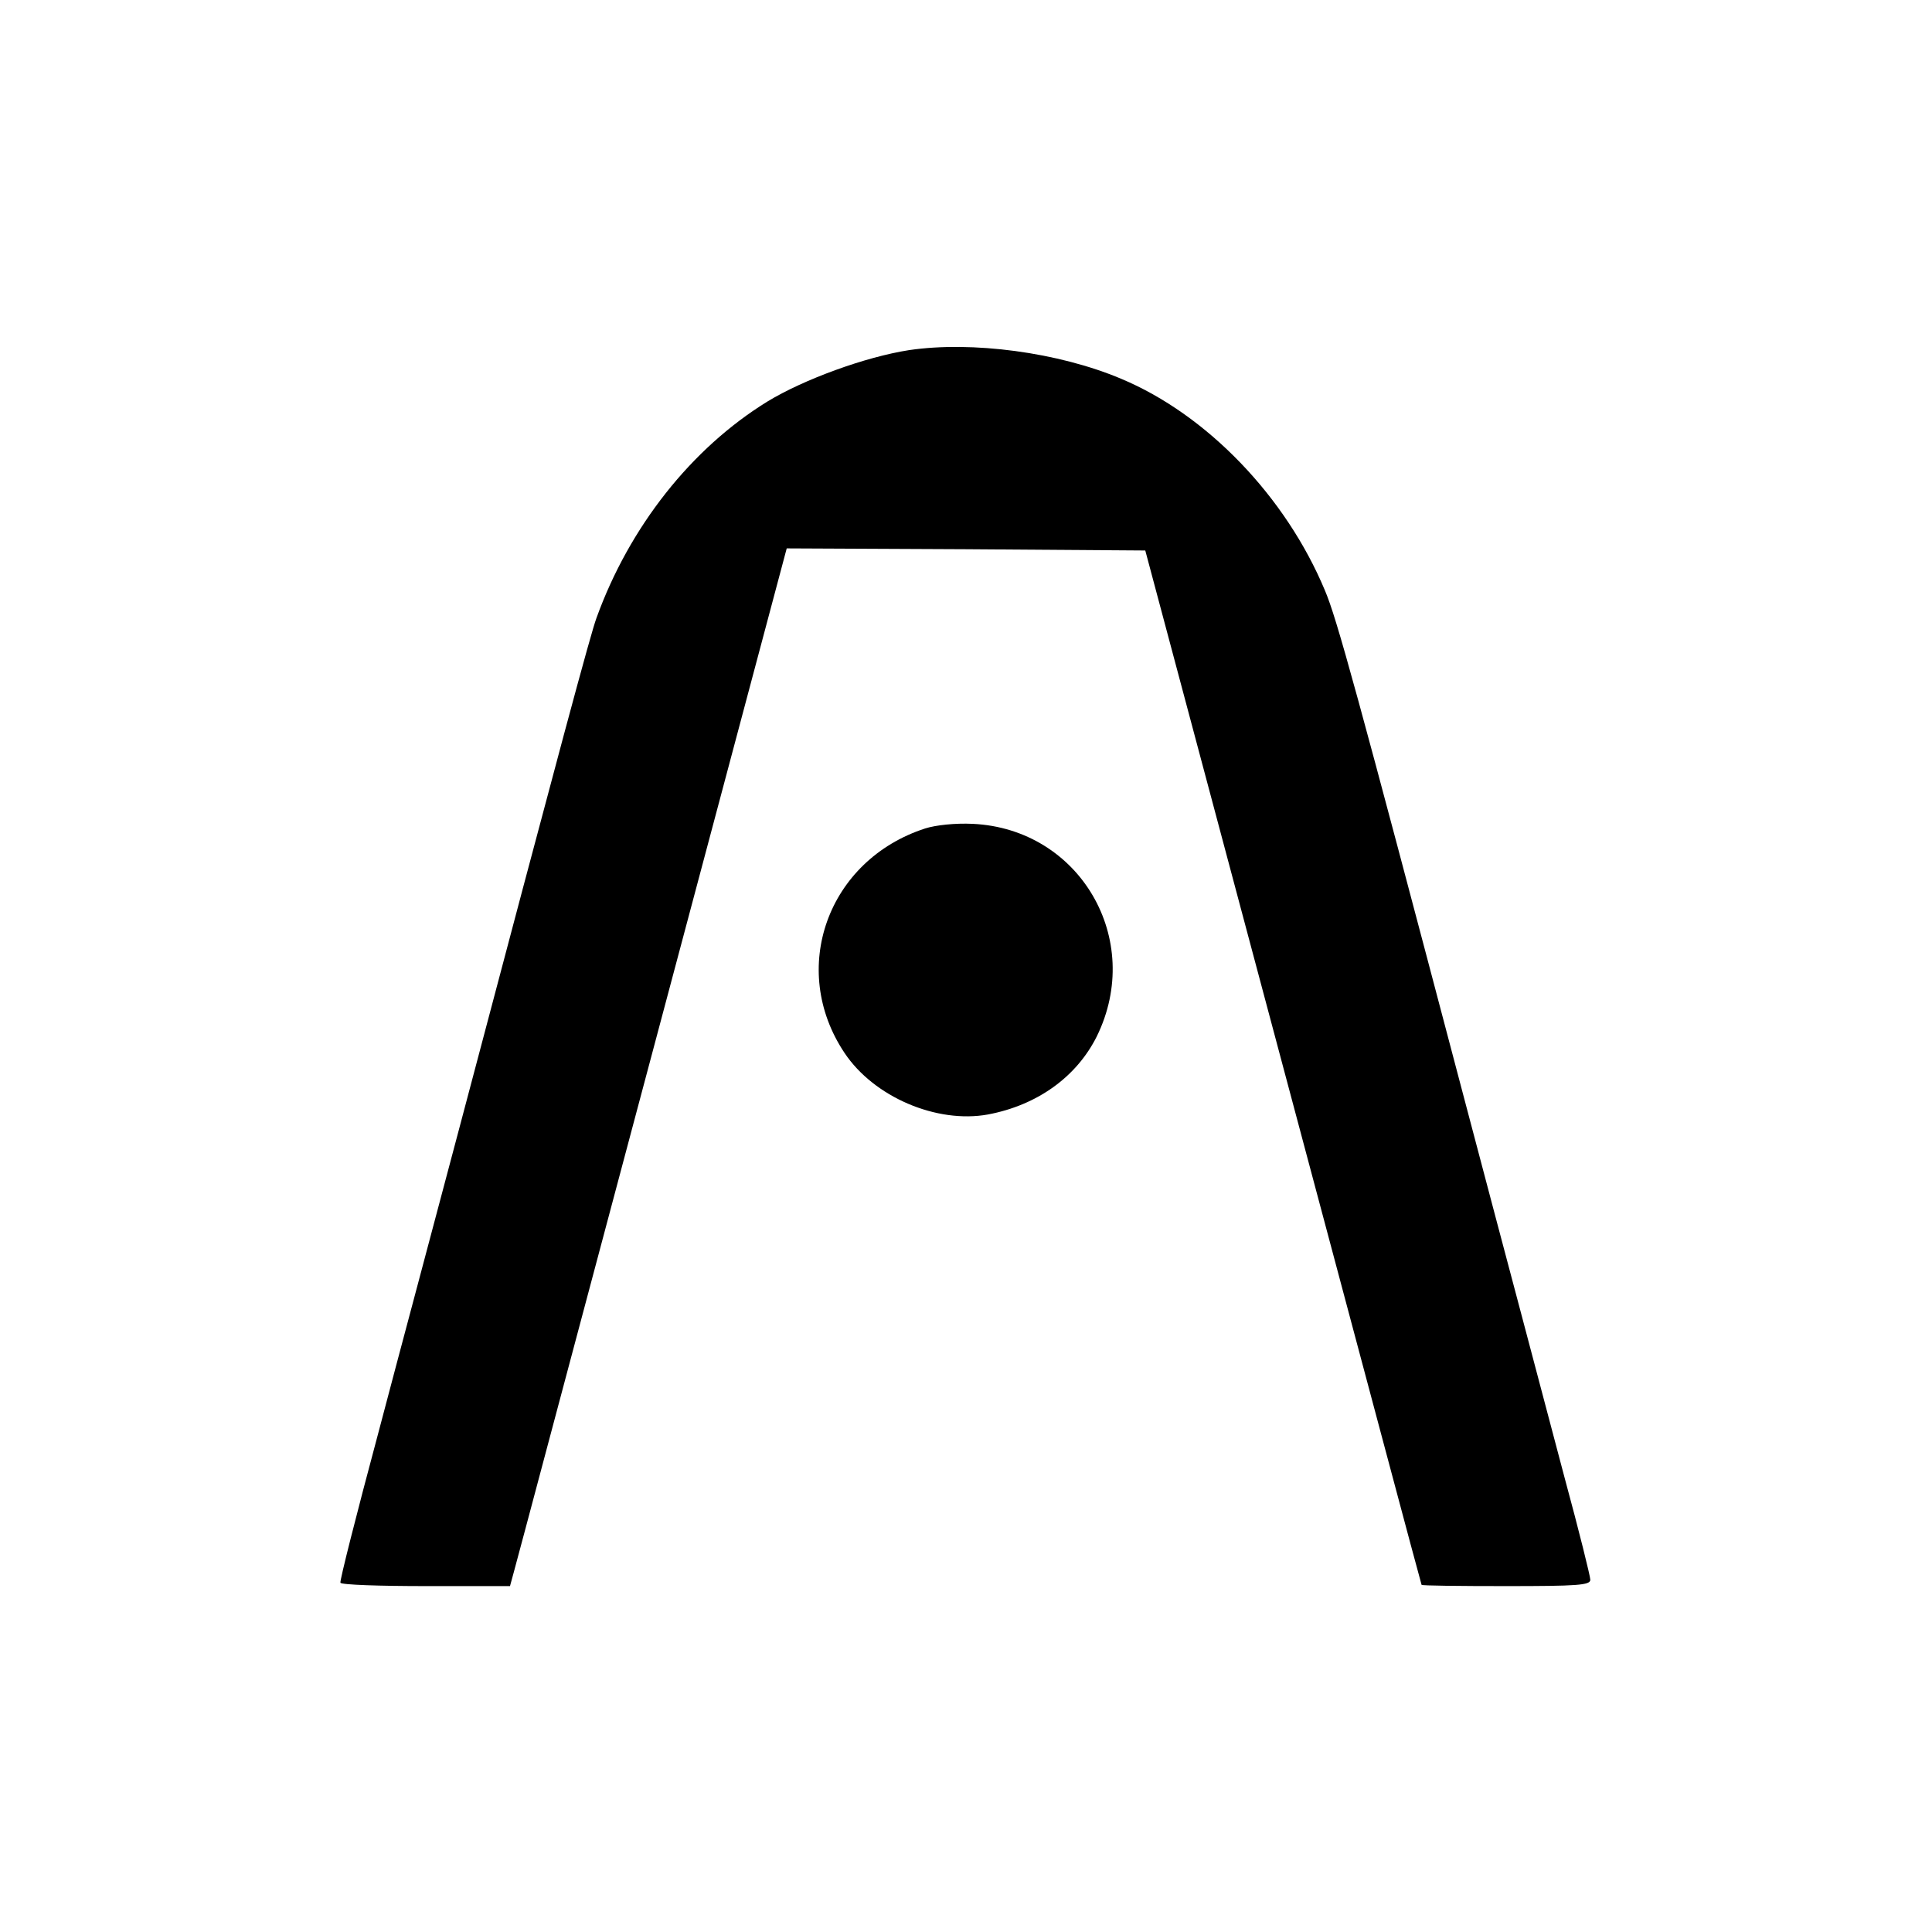
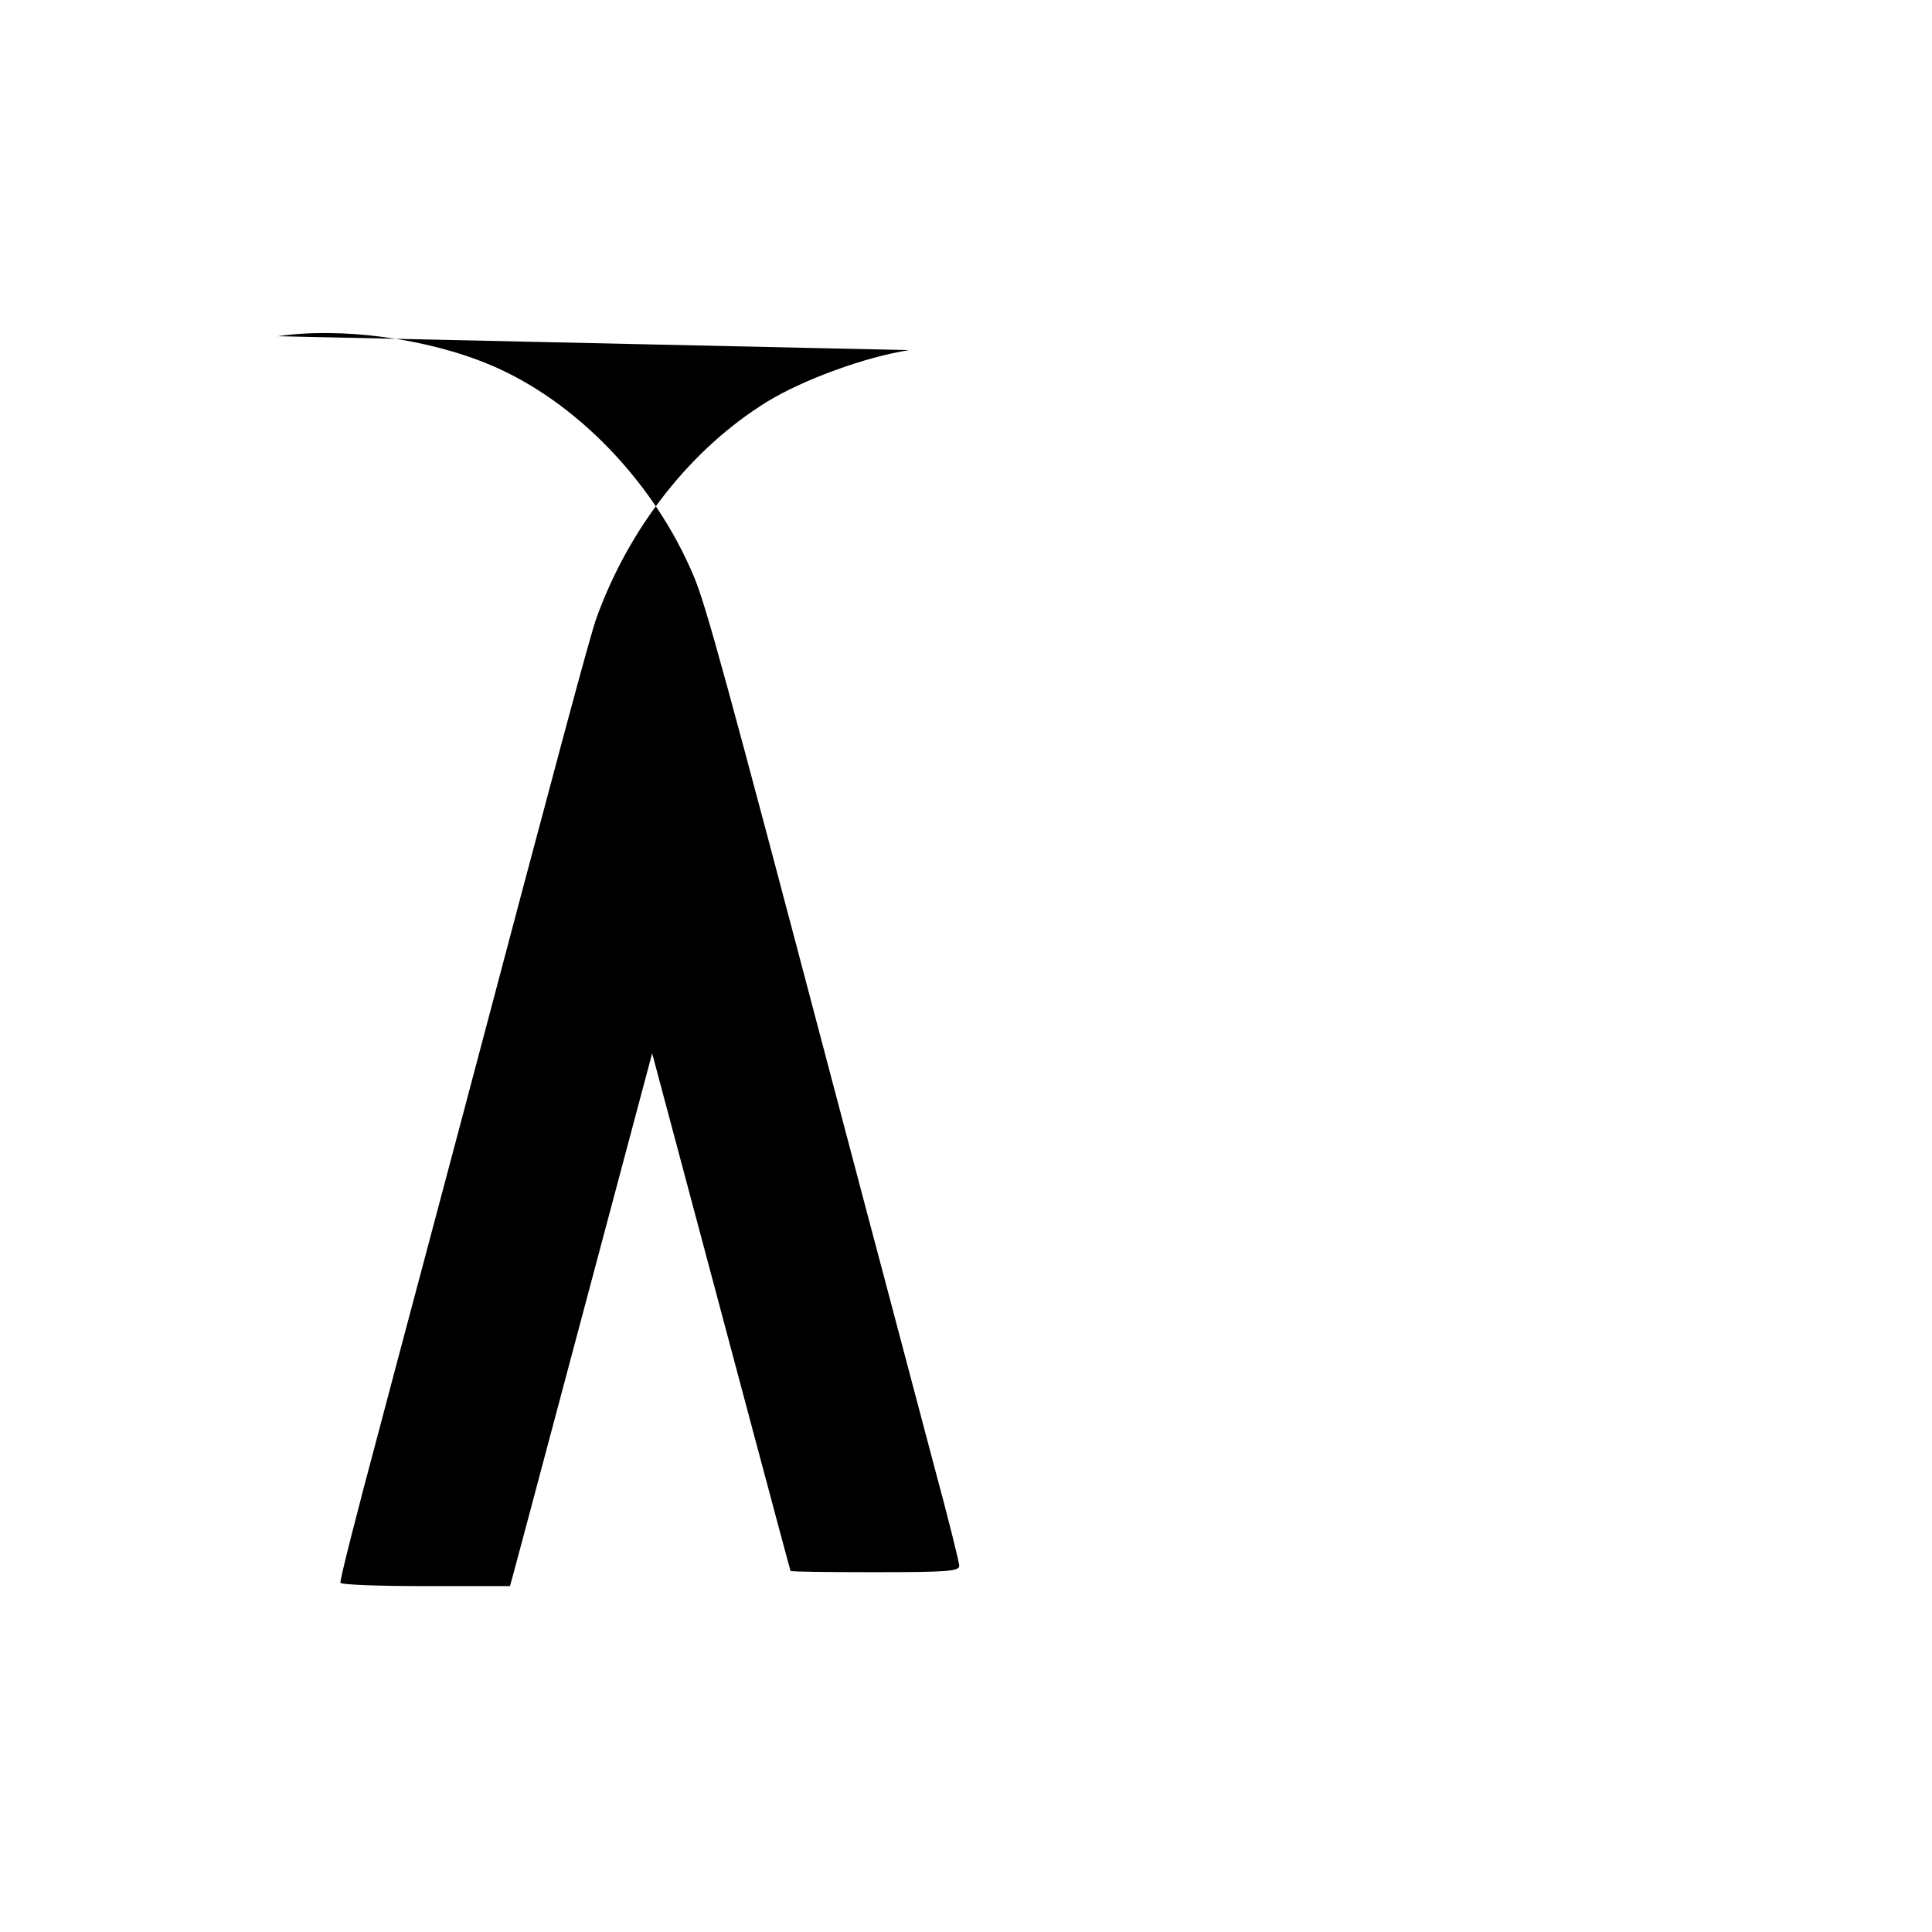
<svg xmlns="http://www.w3.org/2000/svg" version="1.0" width="458pt" height="458pt" viewBox="0 0 458 458" preserveAspectRatio="xMidYMid meet">
  <g transform="translate(0,458) scale(0.1,-0.1)" fill="#000000" stroke="none">
-     <path d="M2155 3750 c-103 -16 -249 -69 -336 -122 -180 -111 -327 -297 -405 -513 -14 -38 -84 -298 -324 -1205 -56 -212 -144 -540 -194 -730 -51 -190 -91 -348 -89 -352 2 -5 94 -8 203 -8 l199 0 9 33 c5 17 152 571 328 1230 l319 1197 425 -2 425 -3 327 -1225 c180 -674 327 -1226 328 -1227 0 -2 90 -3 200 -3 169 0 200 2 200 15 0 8 -27 117 -61 242 -33 125 -80 302 -104 393 -24 91 -87 327 -139 525 -250 948 -297 1119 -325 1185 -93 223 -280 417 -483 502 -149 63 -354 90 -503 68z" />
-     <path d="M2193 2616 c-231 -75 -324 -333 -191 -532 70 -105 219 -168 340 -146 117 22 210 89 258 185 113 230 -40 492 -294 504 -42 2 -88 -3 -113 -11z" />
+     <path d="M2155 3750 c-103 -16 -249 -69 -336 -122 -180 -111 -327 -297 -405 -513 -14 -38 -84 -298 -324 -1205 -56 -212 -144 -540 -194 -730 -51 -190 -91 -348 -89 -352 2 -5 94 -8 203 -8 l199 0 9 33 c5 17 152 571 328 1230 c180 -674 327 -1226 328 -1227 0 -2 90 -3 200 -3 169 0 200 2 200 15 0 8 -27 117 -61 242 -33 125 -80 302 -104 393 -24 91 -87 327 -139 525 -250 948 -297 1119 -325 1185 -93 223 -280 417 -483 502 -149 63 -354 90 -503 68z" />
  </g>
</svg>